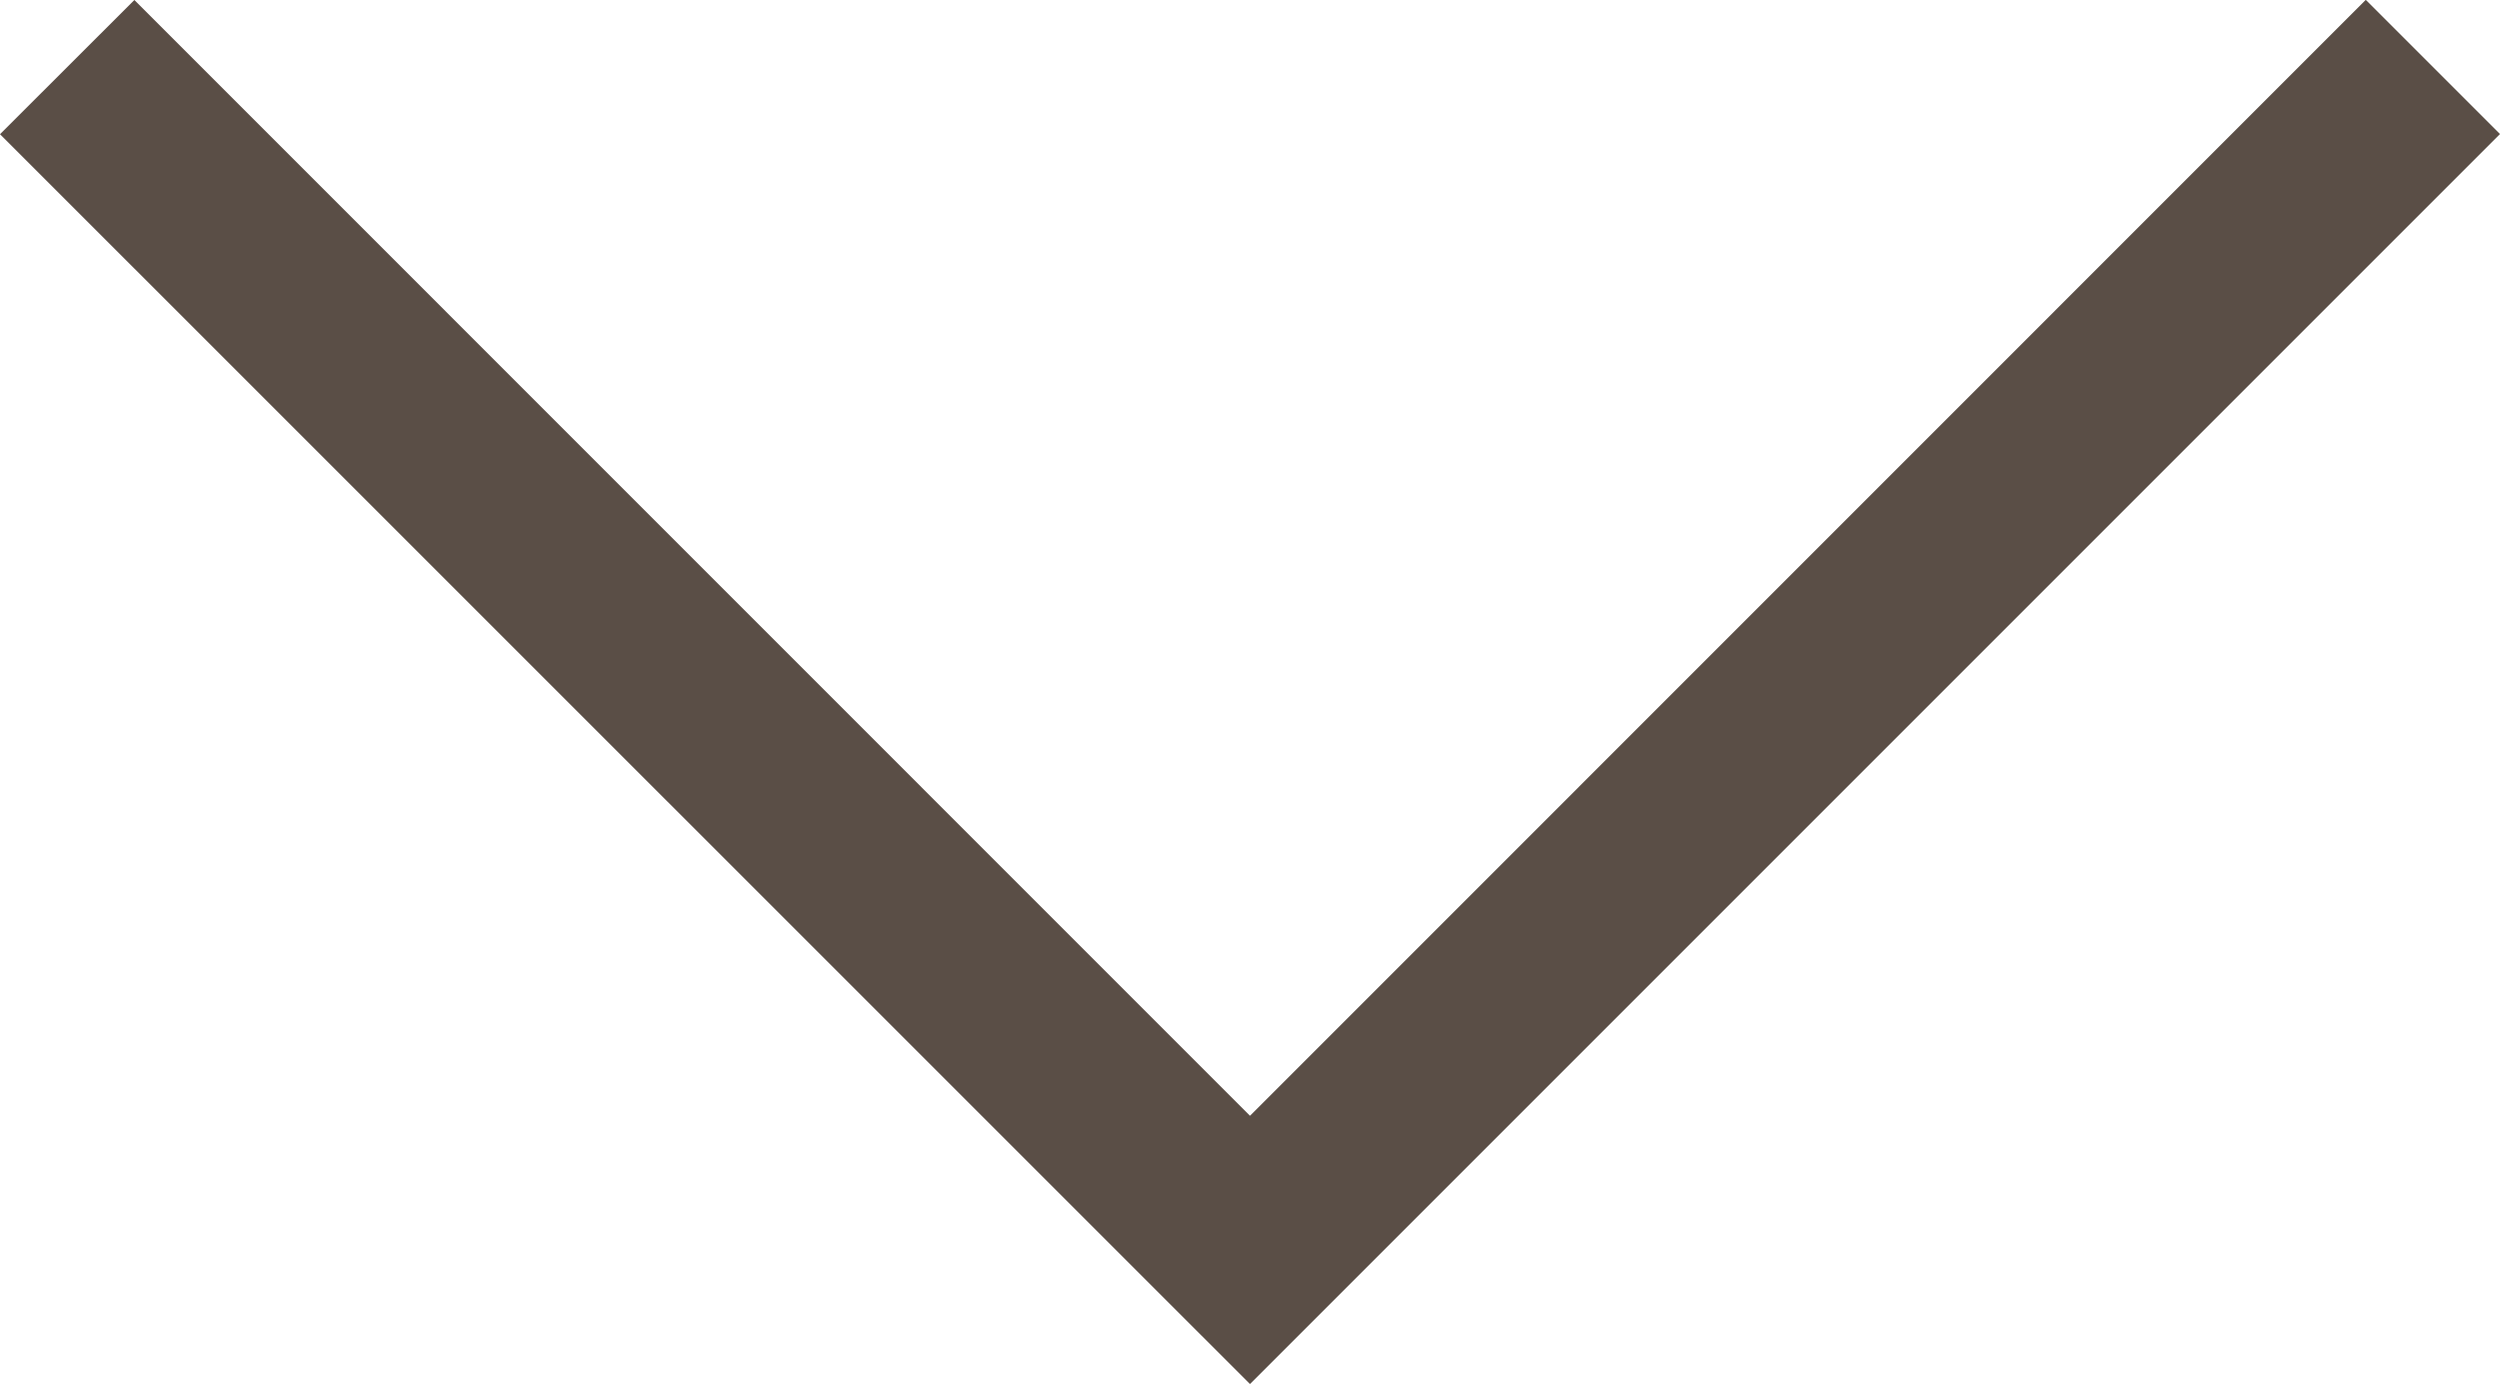
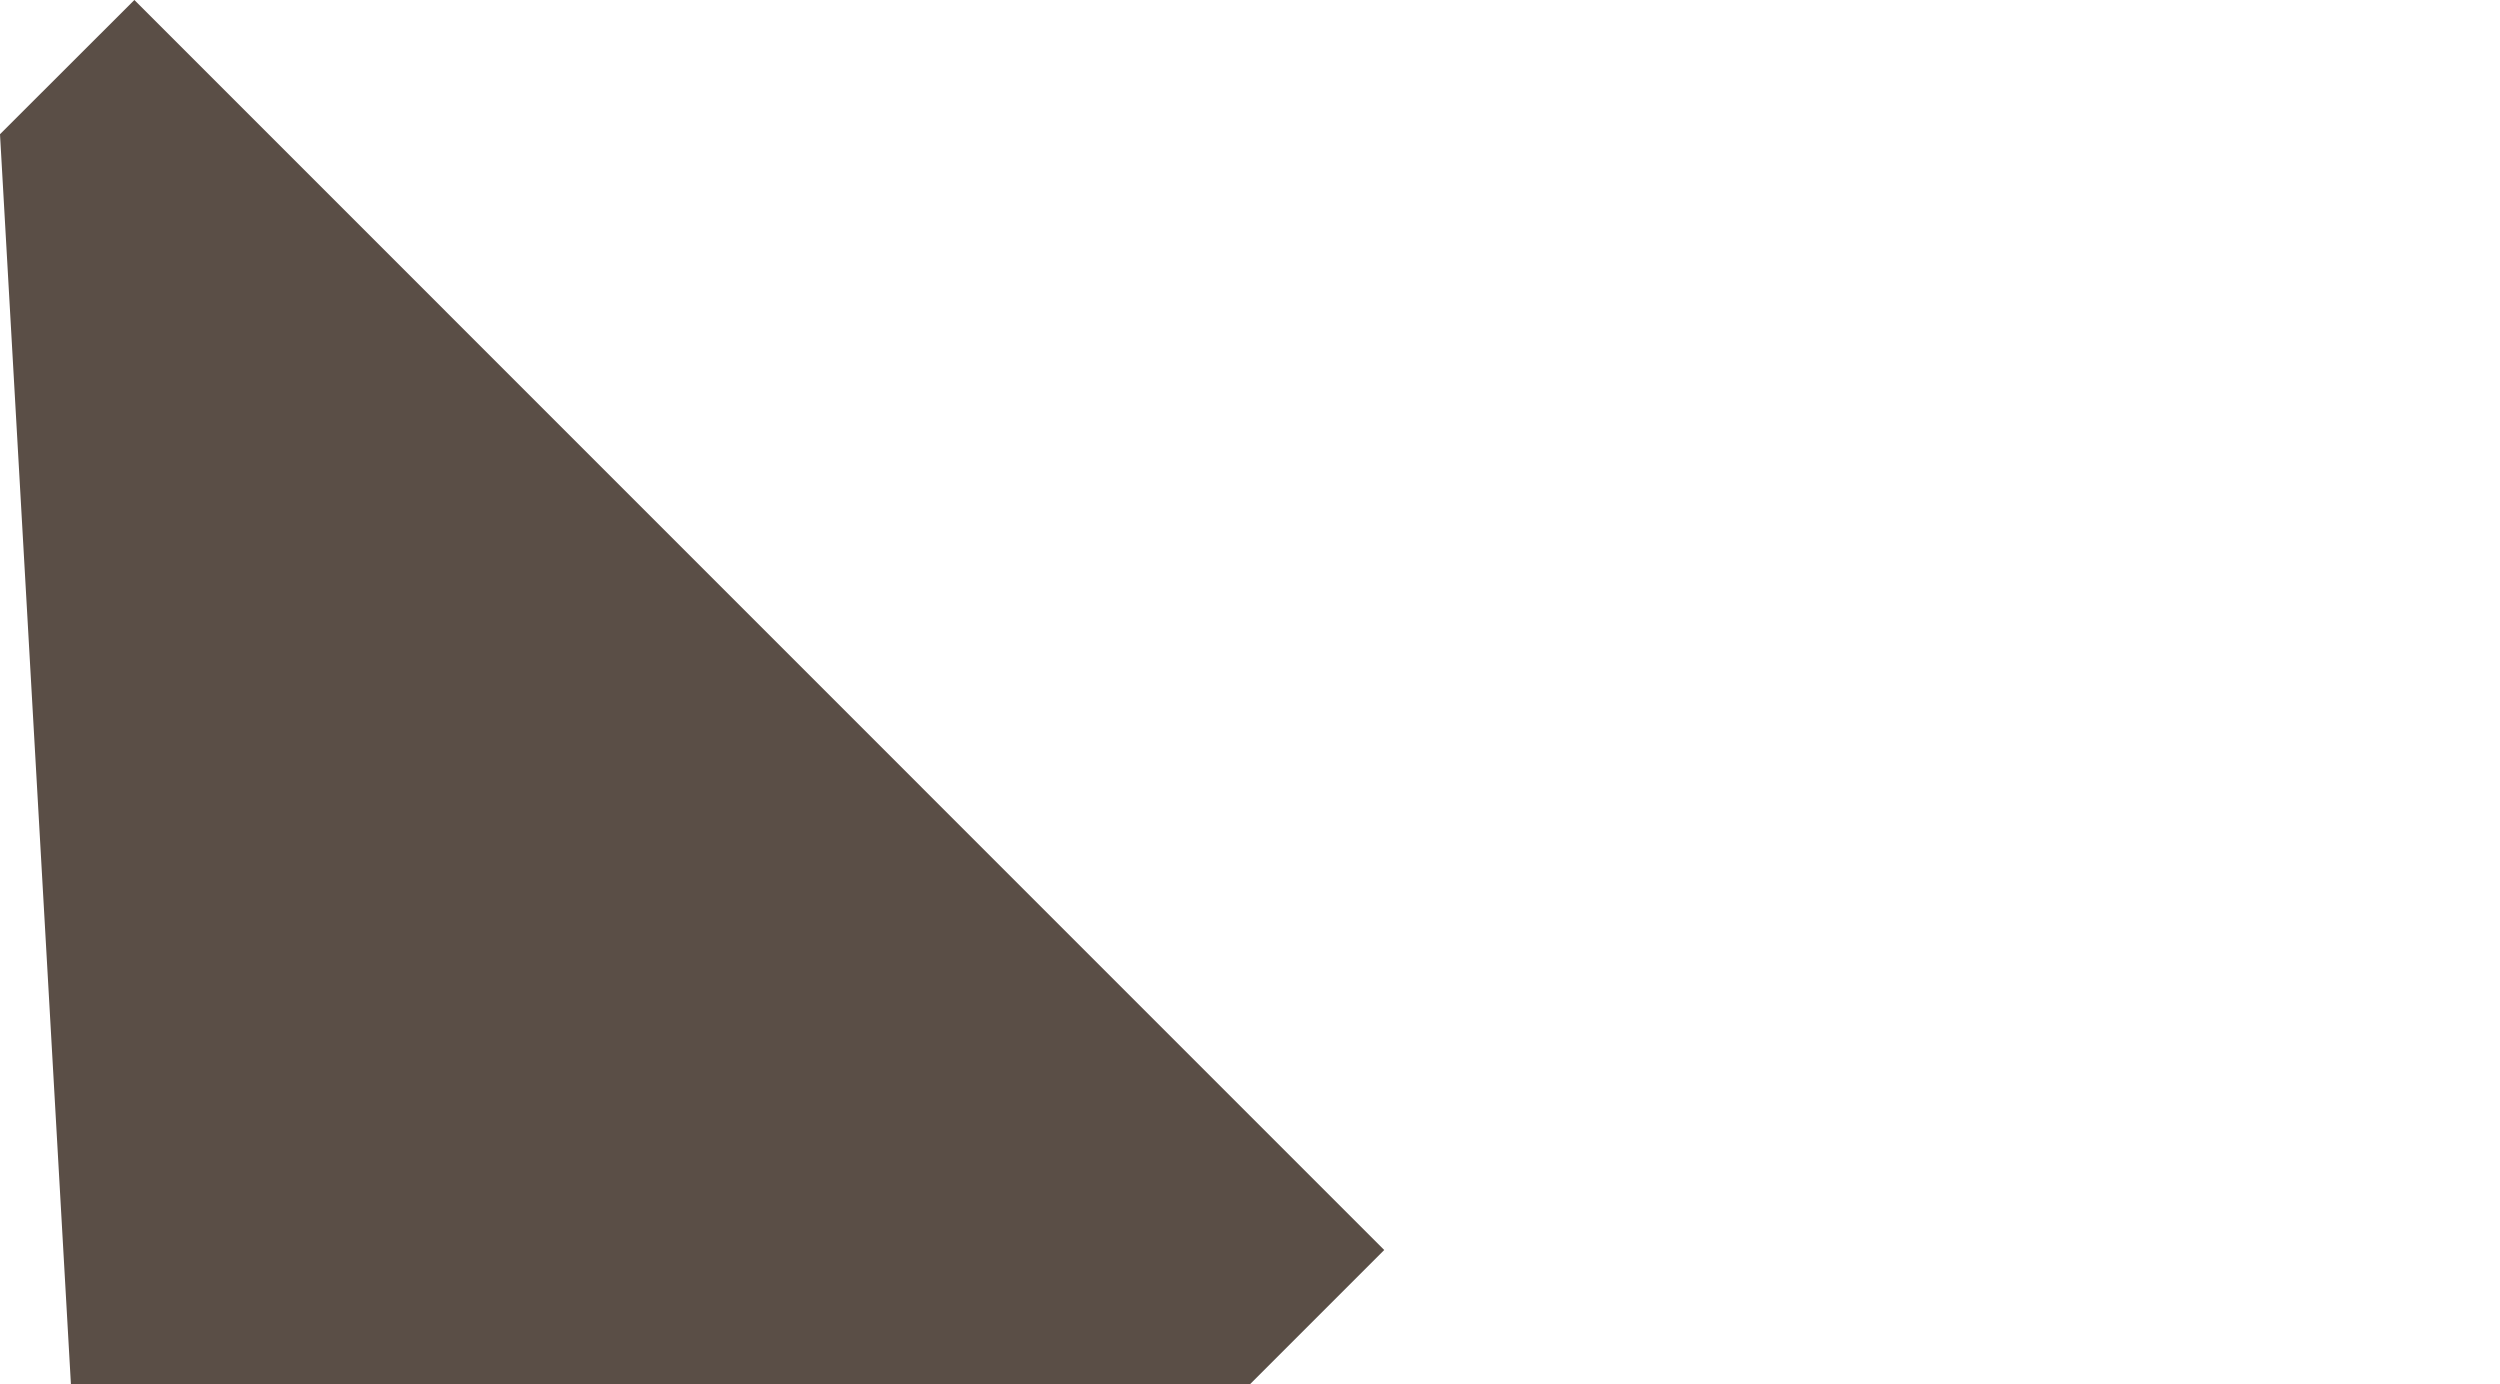
<svg xmlns="http://www.w3.org/2000/svg" width="16" height="8.859" viewBox="0 0 16 8.859">
  <defs>
    <style>.a{isolation:isolate;}.b{fill:#5a4e46;}</style>
  </defs>
  <g transform="translate(-210.985 -369.001)">
    <g class="a">
      <g class="a">
-         <path class="b" d="M210.985,369.86l.86-.859,7.14,7.141L226.126,369l.859.859-8,8Z" />
+         <path class="b" d="M210.985,369.86l.86-.859,7.14,7.141l.859.859-8,8Z" />
      </g>
    </g>
  </g>
</svg>